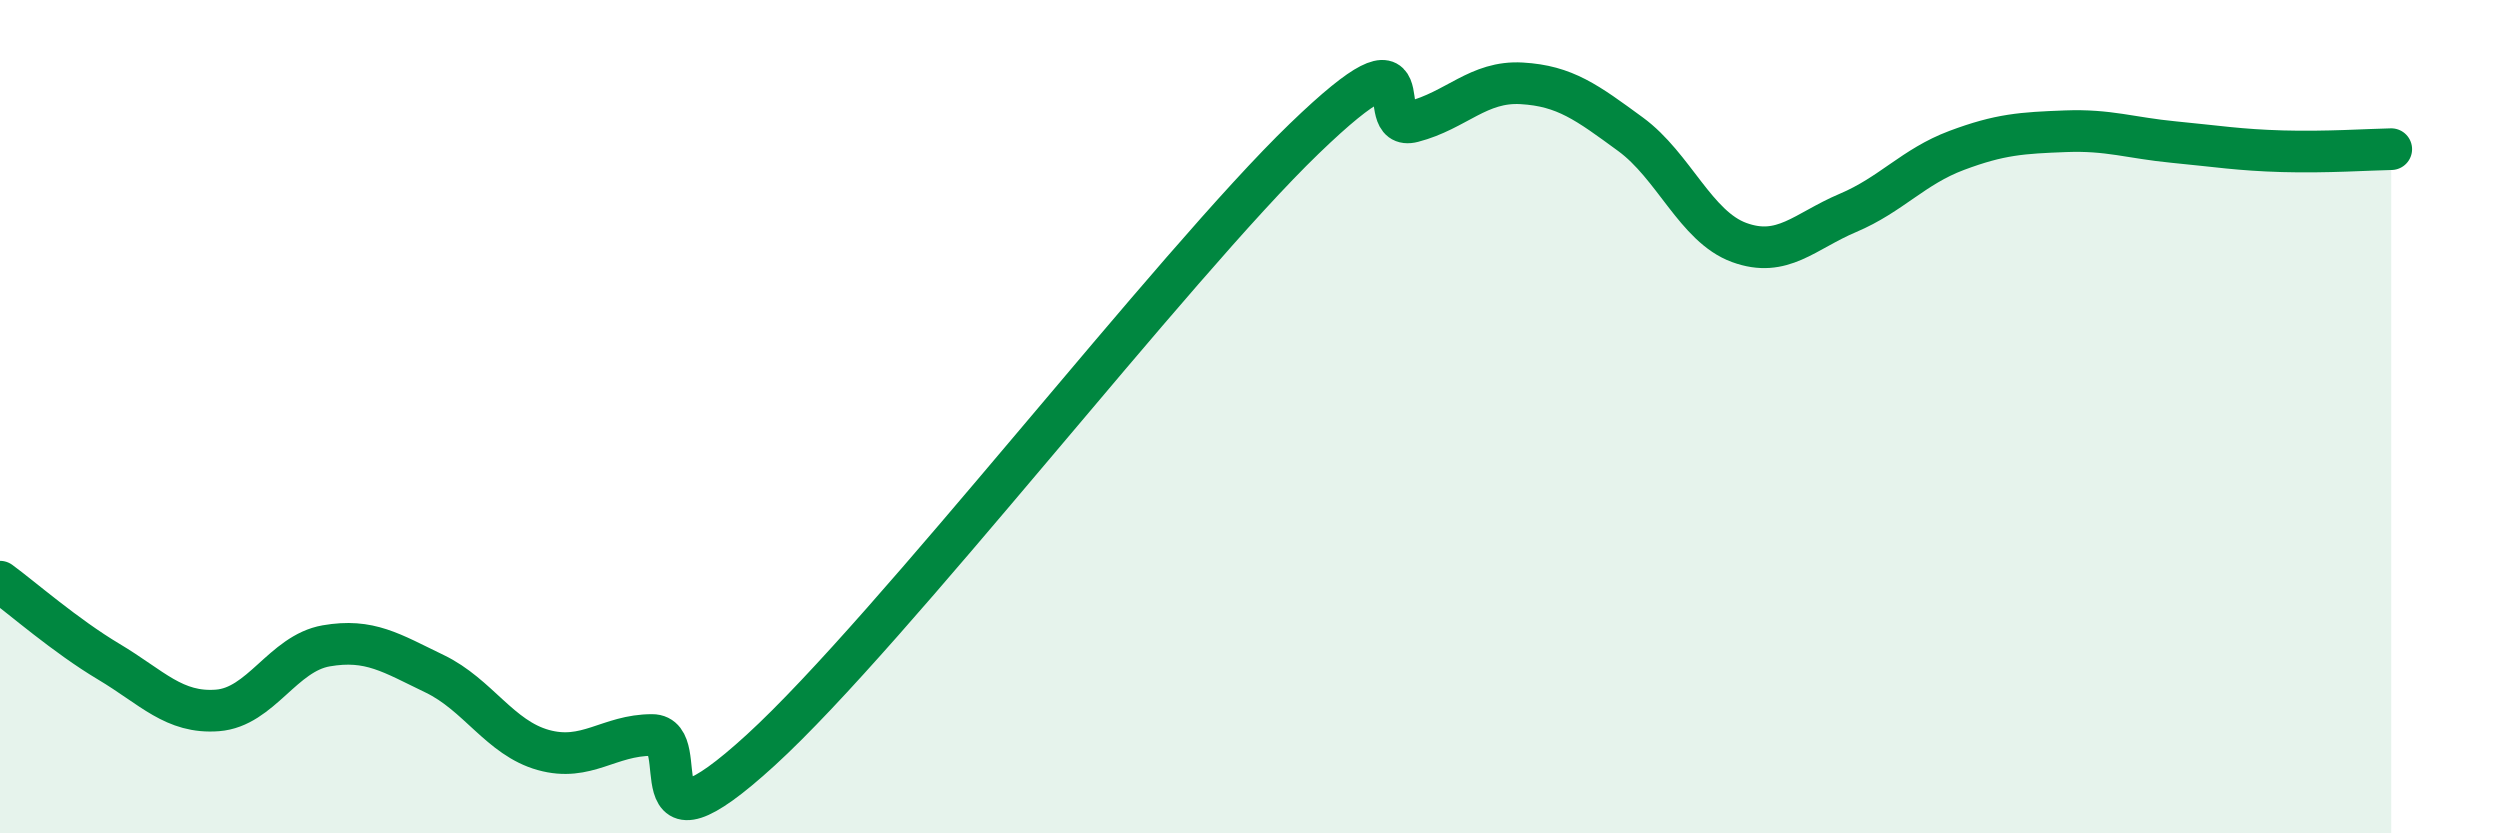
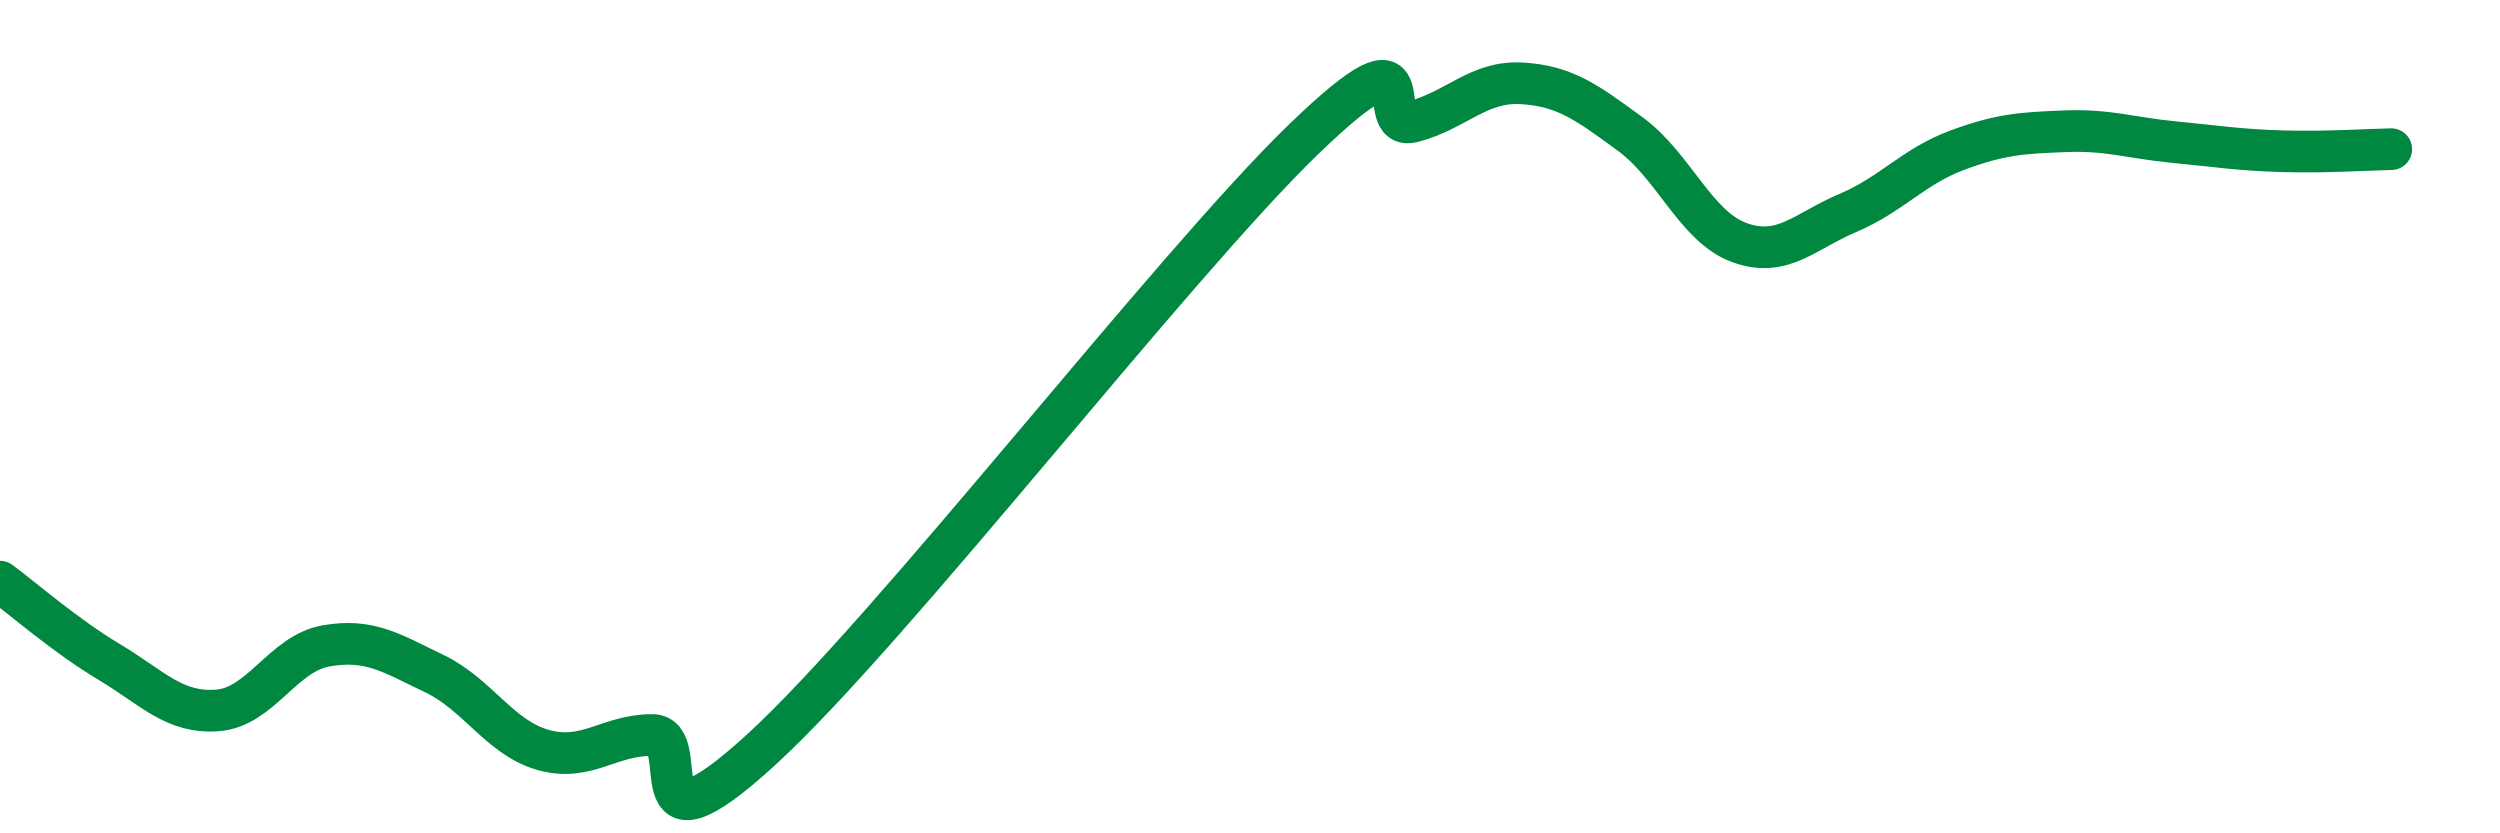
<svg xmlns="http://www.w3.org/2000/svg" width="60" height="20" viewBox="0 0 60 20">
-   <path d="M 0,13.96 C 0.52,14.34 1.57,15.26 2.61,15.88 C 3.65,16.5 4.18,17.13 5.22,17.05 C 6.26,16.97 6.79,15.68 7.83,15.5 C 8.87,15.32 9.39,15.67 10.43,16.17 C 11.47,16.67 12,17.71 13.04,18 C 14.08,18.29 14.61,17.64 15.65,17.64 C 16.69,17.64 15.13,20.86 18.26,18 C 21.39,15.14 28.17,6.35 31.3,3.33 C 34.43,0.31 32.87,3.19 33.91,2.92 C 34.95,2.65 35.48,1.94 36.52,2 C 37.56,2.06 38.09,2.46 39.13,3.22 C 40.17,3.98 40.7,5.44 41.74,5.82 C 42.78,6.2 43.31,5.55 44.35,5.11 C 45.39,4.67 45.92,4 46.96,3.61 C 48,3.22 48.53,3.19 49.57,3.15 C 50.61,3.11 51.13,3.31 52.17,3.41 C 53.21,3.51 53.74,3.6 54.78,3.63 C 55.82,3.66 56.87,3.59 57.39,3.58L57.39 20L0 20Z" fill="#008740" opacity="0.1" stroke-linecap="round" stroke-linejoin="round" />
  <path d="M 0,13.96 C 0.52,14.34 1.57,15.26 2.61,15.88 C 3.65,16.5 4.18,17.13 5.22,17.05 C 6.26,16.97 6.79,15.68 7.83,15.5 C 8.87,15.32 9.39,15.67 10.43,16.17 C 11.47,16.67 12,17.71 13.04,18 C 14.08,18.29 14.61,17.64 15.65,17.64 C 16.69,17.64 15.13,20.86 18.26,18 C 21.39,15.14 28.17,6.35 31.3,3.33 C 34.43,0.31 32.87,3.19 33.91,2.92 C 34.95,2.65 35.48,1.94 36.52,2 C 37.56,2.06 38.09,2.46 39.13,3.22 C 40.17,3.98 40.7,5.44 41.74,5.82 C 42.78,6.2 43.31,5.55 44.35,5.11 C 45.39,4.67 45.92,4 46.96,3.61 C 48,3.22 48.53,3.19 49.57,3.15 C 50.61,3.11 51.13,3.31 52.17,3.41 C 53.21,3.51 53.74,3.6 54.78,3.63 C 55.82,3.66 56.87,3.59 57.39,3.58" stroke="#008740" stroke-width="1" fill="none" stroke-linecap="round" stroke-linejoin="round" />
</svg>